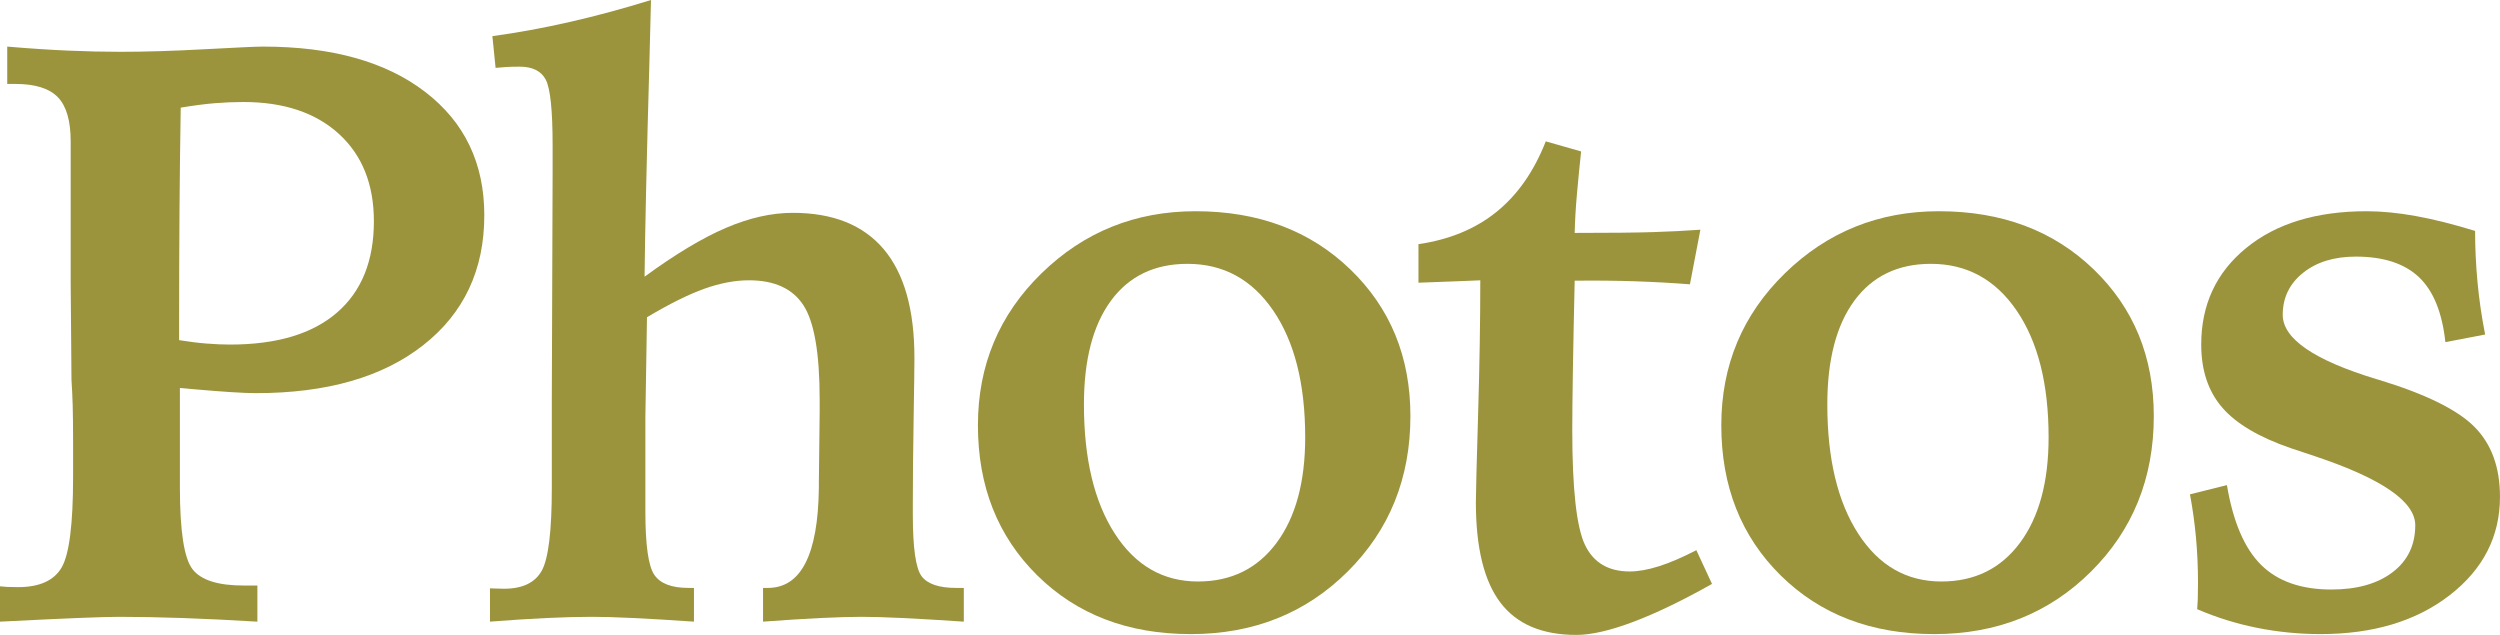
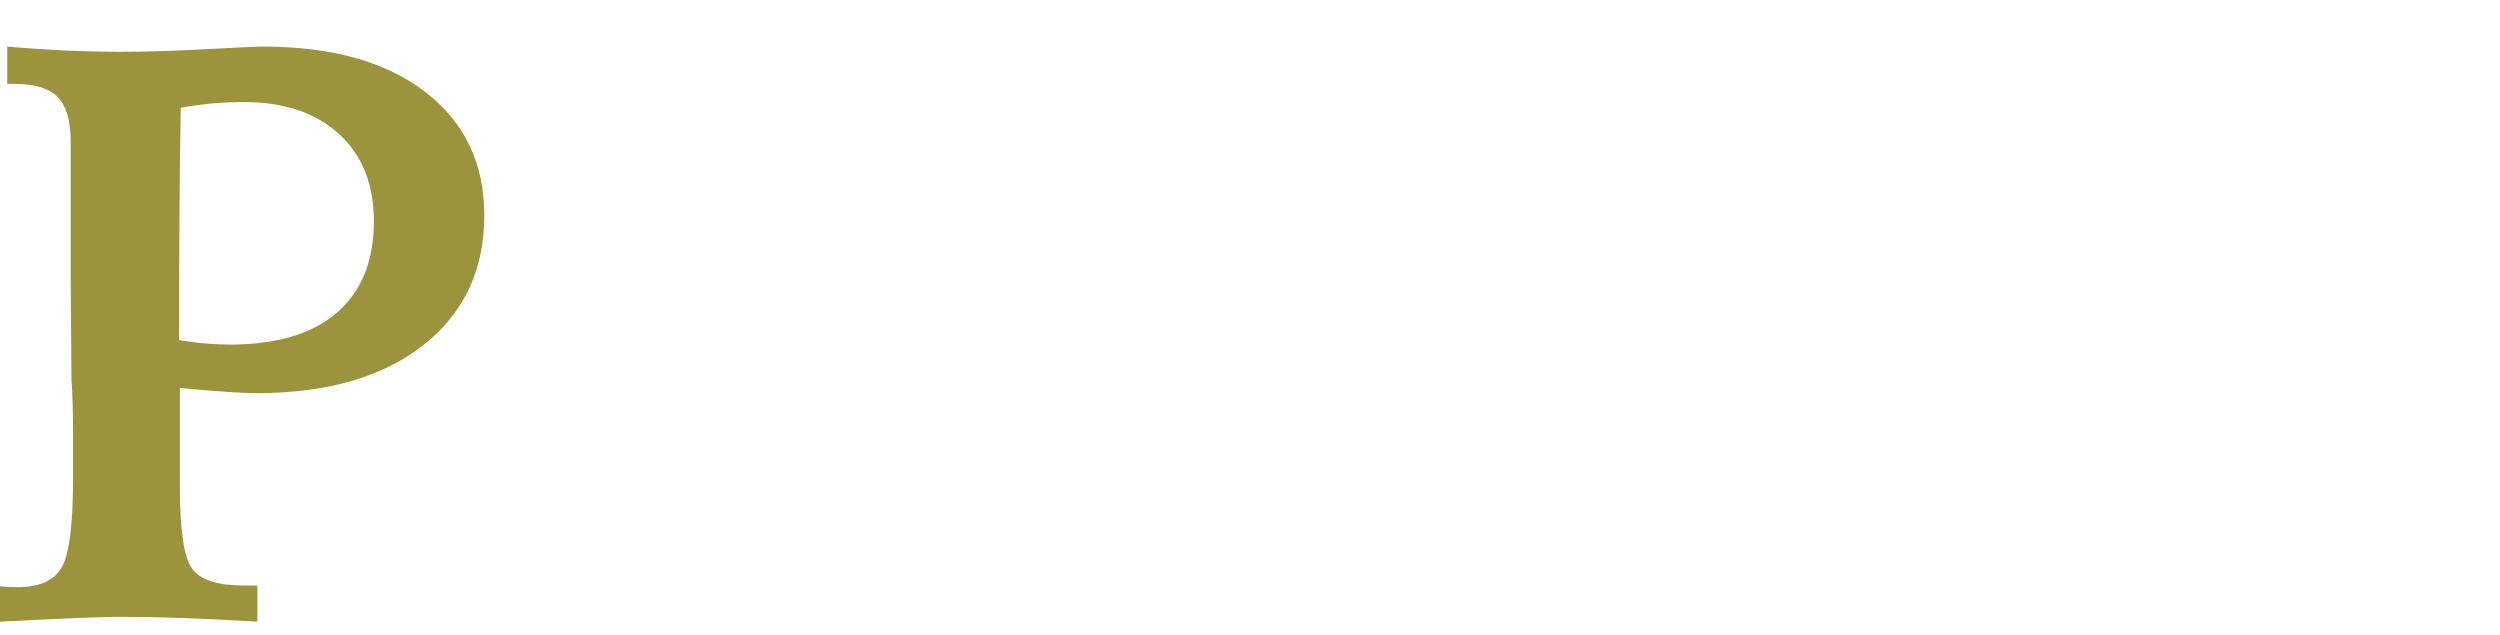
<svg xmlns="http://www.w3.org/2000/svg" enable-background="new 0 0 243.18 61.758" height="61.758" viewBox="0 0 243.18 61.758" width="243.18">
  <g fill="#9b943d">
    <path d="m0 57.032c.234.026.469.046.703.059.234.014.586.02 1.055.02 2.083 0 3.496-.638 4.238-1.914.742-1.275 1.113-4.205 1.113-8.789v-3.36c0-1.562-.014-2.773-.039-3.633-.026-.859-.065-1.68-.117-2.461l-.078-9.454v-13.75c0-2.005-.417-3.438-1.25-4.297-.834-.859-2.214-1.289-4.141-1.289h-.781v-3.633c2.135.183 4.107.312 5.918.391 1.81.078 3.496.117 5.059.117 2.422 0 5.188-.084 8.301-.254 3.111-.169 4.98-.254 5.605-.254 6.692 0 11.953 1.472 15.781 4.414 3.828 2.943 5.742 6.94 5.742 11.992 0 5.312-1.979 9.525-5.938 12.637s-9.389 4.668-16.289 4.668c-1.146 0-3.19-.13-6.133-.391-.573-.052-.99-.091-1.25-.117v9.688c0 4.245.41 6.895 1.23 7.949s2.467 1.582 4.941 1.582h1.367v3.516c-2.578-.156-4.987-.273-7.227-.352-2.238-.077-4.308-.117-6.208-.117-.834 0-2.214.039-4.141.117-1.928.079-4.414.196-7.461.352zm17.422-23.946c.963.156 1.855.268 2.676.332.82.065 1.582.098 2.285.098 4.531 0 7.994-1.035 10.391-3.105 2.396-2.07 3.594-5.032 3.594-8.887 0-3.594-1.133-6.426-3.398-8.496s-5.365-3.105-9.297-3.105c-.912 0-1.843.039-2.793.117-.951.078-2.051.222-3.301.43-.053 3.256-.092 6.55-.117 9.883-.027 3.333-.04 7.577-.04 12.733z" />
-     <path d="m63.323 0c-.026 1.354-.078 3.398-.156 6.133-.261 9.193-.417 16.12-.469 20.781 2.994-2.188 5.631-3.77 7.91-4.746 2.278-.977 4.446-1.465 6.504-1.465 3.906 0 6.855 1.179 8.848 3.535 1.992 2.357 2.988 5.879 2.988 10.566 0 .808-.026 2.793-.078 5.957-.053 3.164-.078 5.893-.078 8.184v1.133c0 3.229.286 5.222.859 5.977.572.756 1.692 1.133 3.359 1.133h.742v3.281c-2.318-.156-4.297-.273-5.938-.352s-2.967-.117-3.983-.117c-1.094 0-2.441.039-4.043.117s-3.457.195-5.566.352v-3.281h.469c3.229 0 4.883-3.242 4.961-9.727 0-.234 0-.403 0-.508l.078-6.875v-1.211c0-4.505-.527-7.564-1.582-9.18-1.055-1.614-2.819-2.422-5.293-2.422-1.354 0-2.8.273-4.336.82-1.537.547-3.398 1.472-5.586 2.773l-.156 9.766v5.586 3.555c0 3.229.286 5.273.859 6.133.572.859 1.68 1.289 3.32 1.289h.547v3.281c-2.292-.156-4.258-.273-5.898-.352s-2.983-.116-4.024-.116c-1.328 0-2.812.039-4.453.117s-3.464.195-5.469.352v-3.242c.156 0 .332.007.527.02.195.014.475.02.84.02 1.797 0 3.021-.586 3.672-1.758.65-1.172.977-3.867.977-8.086v-7.032-1.523l.078-22.148v-2.578c0-3.411-.222-5.54-.664-6.387-.443-.846-1.289-1.27-2.539-1.27-.6 0-1.062.014-1.387.039-.326.026-.645.053-.957.078l-.312-3.086c2.474-.338 4.993-.801 7.559-1.387 2.564-.586 5.188-1.295 7.87-2.129z" />
-     <path d="m116.295 20.547c6.119 0 11.132 1.882 15.039 5.645 3.906 3.764 5.859 8.522 5.859 14.277 0 6.042-2.037 11.088-6.113 15.137-4.076 4.05-9.16 6.074-15.253 6.074s-11.068-1.9-14.922-5.703c-3.854-3.802-5.781-8.672-5.781-14.61 0-5.833 2.063-10.762 6.191-14.785 4.127-4.023 9.121-6.035 14.98-6.035zm-.781 5.117c-3.203 0-5.684 1.191-7.441 3.574s-2.637 5.749-2.637 10.098c0 5.287 1.002 9.48 3.008 12.579 2.005 3.1 4.7 4.648 8.086 4.648 3.229 0 5.774-1.25 7.637-3.75 1.861-2.5 2.792-5.924 2.792-10.274 0-5.182-1.035-9.29-3.105-12.324-2.07-3.033-4.851-4.551-8.34-4.551z" />
-     <path d="m150.361 13.75 3.438.981c-.156 1.465-.293 2.857-.41 4.178s-.189 2.57-.215 3.747c3.411 0 5.95-.025 7.617-.078 1.666-.052 3.203-.13 4.609-.234l-1.016 5.312c-1.641-.13-3.405-.228-5.293-.293-1.889-.064-3.861-.084-5.918-.059-.078 3.438-.137 6.374-.176 8.809-.039 2.436-.059 4.343-.059 5.723 0 5.704.41 9.421 1.23 11.153s2.271 2.598 4.355 2.598c.833 0 1.783-.169 2.852-.508 1.067-.338 2.278-.859 3.633-1.562l1.523 3.281c-2.865 1.615-5.417 2.846-7.656 3.691-2.24.846-4.089 1.27-5.547 1.27-3.334 0-5.795-1.049-7.383-3.145-1.589-2.096-2.383-5.345-2.383-9.746 0-.859.071-3.685.215-8.477.143-4.791.215-9.166.215-13.125-.053 0-.671.026-1.855.078-1.186.053-2.572.104-4.16.156v-3.75c3.021-.442 5.553-1.49 7.598-3.145 2.045-1.653 3.64-3.938 4.786-6.855z" />
-     <path d="m188.606 20.547c6.119 0 11.133 1.882 15.039 5.645 3.906 3.764 5.859 8.522 5.859 14.277 0 6.042-2.038 11.088-6.113 15.137-4.076 4.05-9.16 6.074-15.254 6.074s-11.068-1.9-14.922-5.703c-3.854-3.802-5.781-8.672-5.781-14.61 0-5.833 2.063-10.762 6.191-14.785s9.122-6.035 14.981-6.035zm-.781 5.117c-3.203 0-5.684 1.191-7.441 3.574s-2.637 5.749-2.637 10.098c0 5.287 1.002 9.48 3.008 12.579 2.005 3.1 4.7 4.648 8.086 4.648 3.229 0 5.774-1.25 7.637-3.75 1.861-2.5 2.793-5.924 2.793-10.274 0-5.182-1.035-9.29-3.105-12.324-2.071-3.033-4.852-4.551-8.341-4.551z" />
-     <path d="m240.758 22.461c0 1.641.078 3.301.234 4.98s.403 3.379.742 5.098l-3.867.742c-.312-2.891-1.172-5-2.578-6.328s-3.451-1.992-6.133-1.992c-2.109 0-3.822.527-5.137 1.582s-1.973 2.416-1.973 4.082c0 2.318 3.033 4.401 9.102 6.25l.273.078c4.531 1.381 7.623 2.904 9.277 4.57 1.653 1.667 2.48 3.933 2.48 6.797 0 3.854-1.628 7.045-4.883 9.57-3.256 2.526-7.448 3.789-12.578 3.789-2.084 0-4.135-.202-6.152-.605-2.019-.404-3.965-1.009-5.84-1.816.025-.286.045-.611.059-.977.013-.364.02-.911.02-1.641 0-1.458-.065-2.903-.195-4.336-.131-1.432-.326-2.838-.586-4.219l3.594-.898c.599 3.568 1.705 6.152 3.32 7.754 1.614 1.602 3.893 2.402 6.836 2.402 2.5 0 4.485-.56 5.957-1.68 1.471-1.119 2.207-2.643 2.207-4.57 0-2.291-3.217-4.518-9.648-6.68-1.068-.364-1.889-.638-2.461-.82-3.1-1.067-5.326-2.389-6.68-3.965-1.354-1.575-2.031-3.613-2.031-6.113 0-3.88 1.458-7.012 4.375-9.395 2.916-2.383 6.822-3.574 11.719-3.574 1.458 0 3.053.156 4.785.469s3.652.796 5.762 1.446z" />
  </g>
</svg>